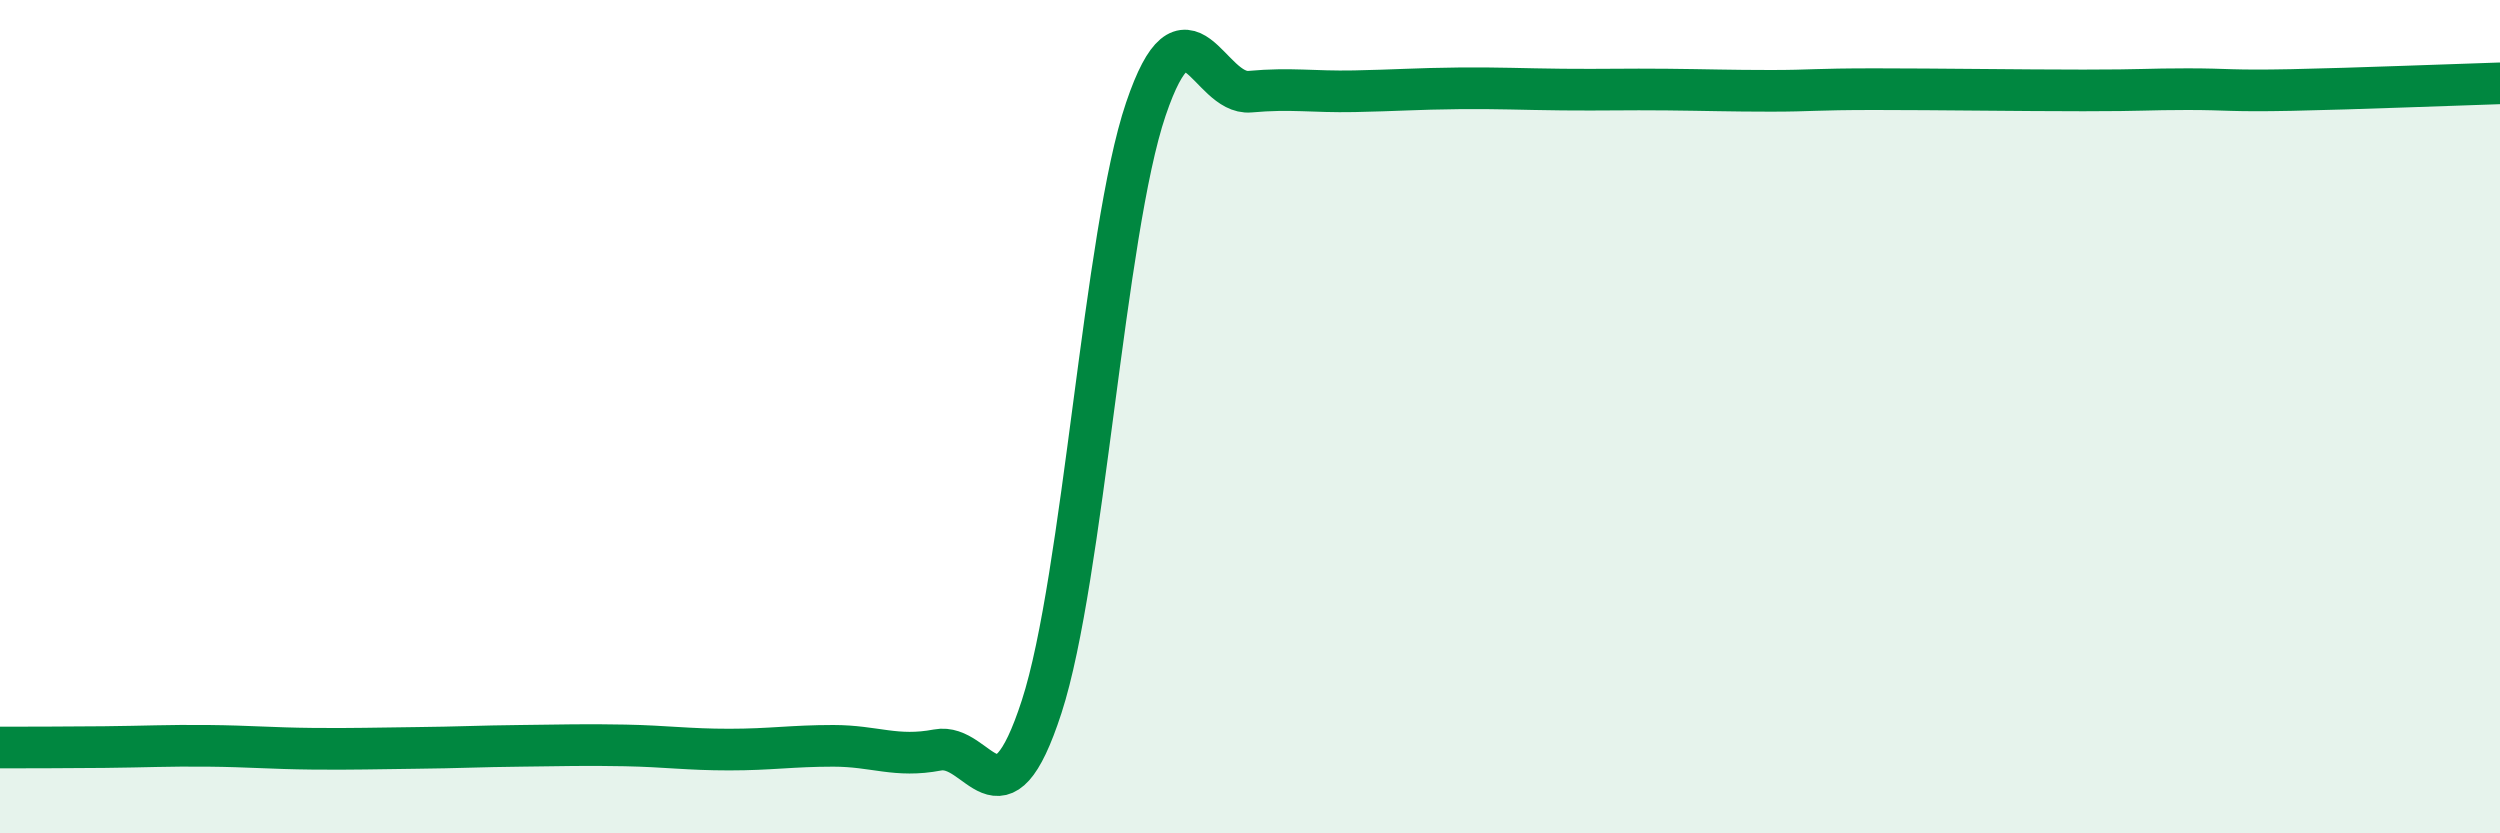
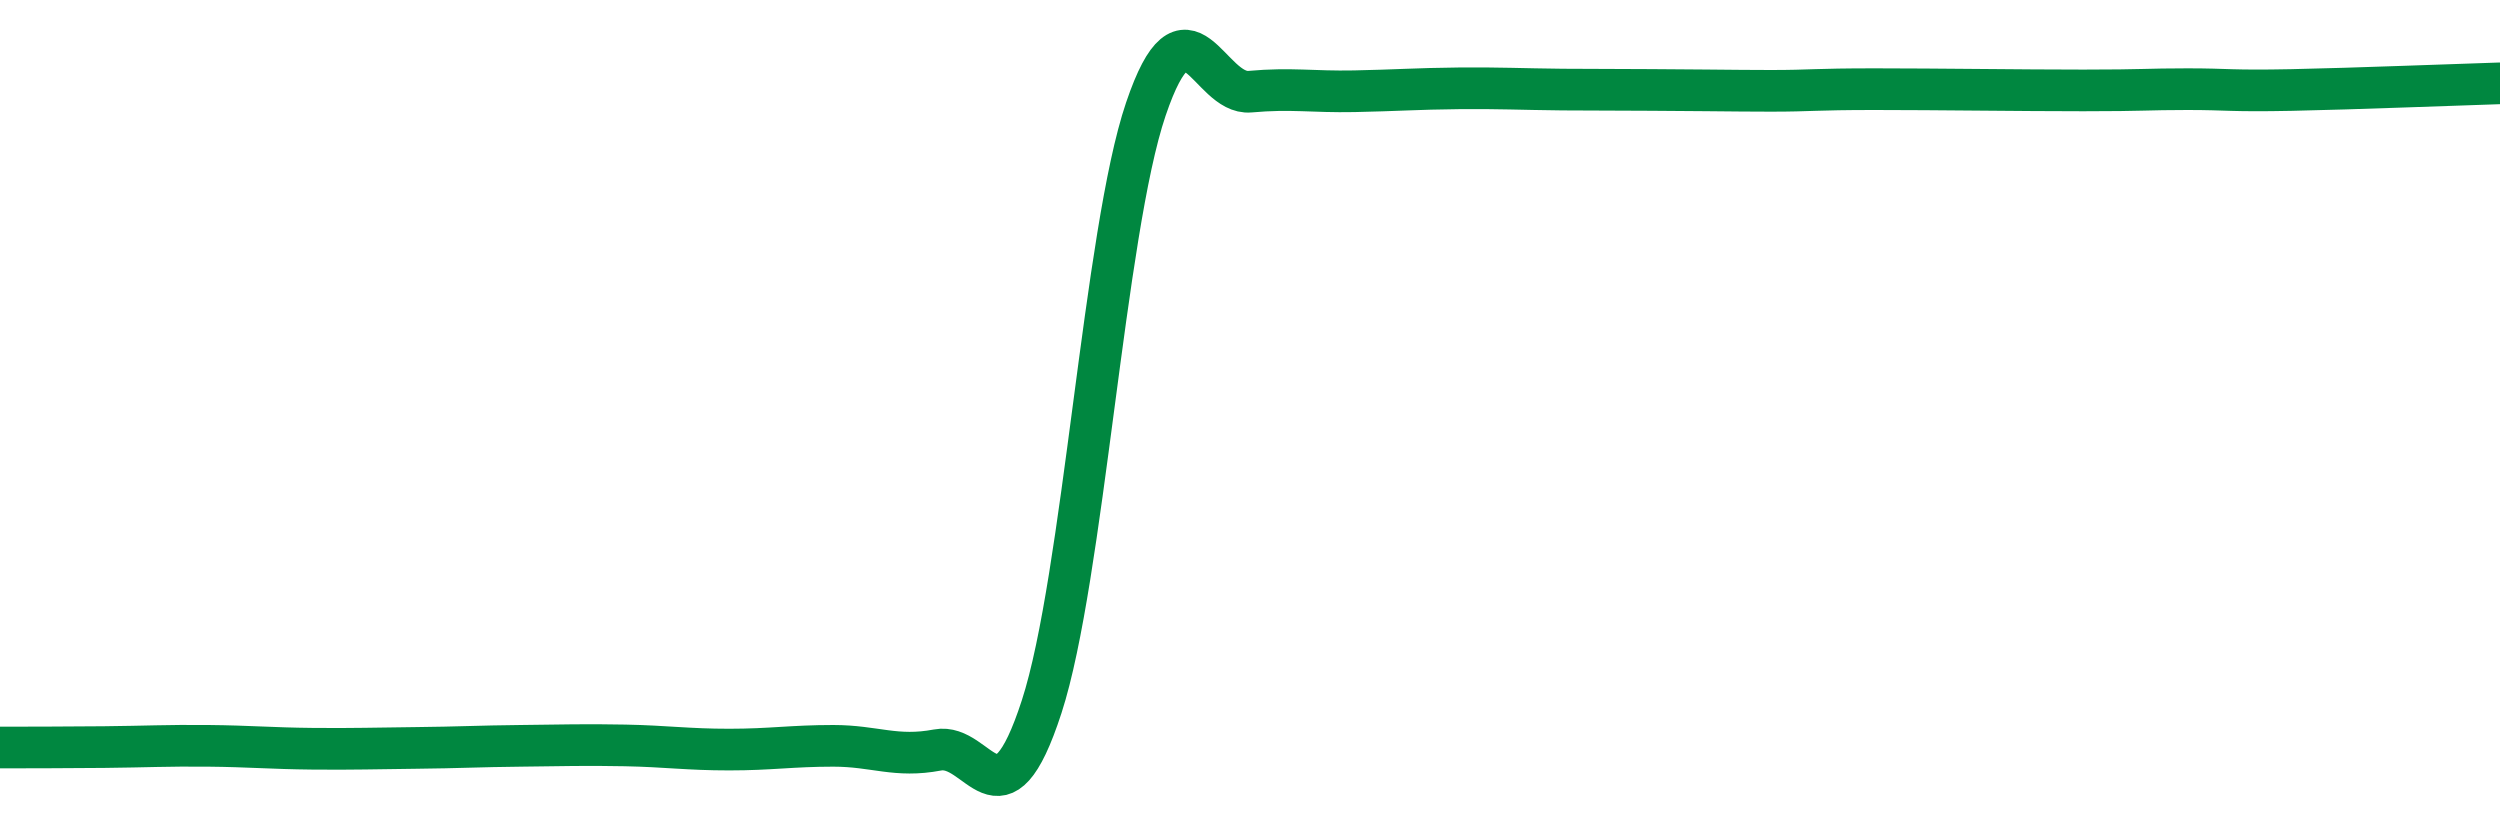
<svg xmlns="http://www.w3.org/2000/svg" width="60" height="20" viewBox="0 0 60 20">
-   <path d="M 0,17.94 C 0.5,17.94 1.5,17.94 2.5,17.93 C 3.5,17.92 4,17.89 5,17.9 C 6,17.91 6.5,17.96 7.5,17.97 C 8.5,17.98 9,17.96 10,17.95 C 11,17.94 11.5,17.91 12.5,17.9 C 13.5,17.89 14,17.87 15,17.89 C 16,17.91 16.5,17.99 17.5,17.99 C 18.5,17.99 19,17.9 20,17.9 C 21,17.9 21.5,18.19 22.5,18 C 23.5,17.81 24,20.04 25,16.96 C 26,13.88 26.5,5.57 27.5,2.62 C 28.5,-0.33 29,2.29 30,2.2 C 31,2.11 31.5,2.21 32.5,2.19 C 33.5,2.17 34,2.13 35,2.12 C 36,2.11 36.5,2.14 37.5,2.15 C 38.5,2.16 39,2.14 40,2.15 C 41,2.16 41.5,2.18 42.5,2.18 C 43.5,2.18 43.5,2.14 45,2.14 C 46.5,2.14 48.5,2.17 50,2.17 C 51.5,2.17 51.5,2.14 52.5,2.14 C 53.5,2.14 53.5,2.19 55,2.16 C 56.5,2.13 59,2.03 60,2L60 20L0 20Z" fill="#008740" opacity="0.1" stroke-linecap="round" stroke-linejoin="round" />
-   <path d="M 0,17.94 C 0.5,17.94 1.5,17.94 2.5,17.93 C 3.5,17.92 4,17.89 5,17.9 C 6,17.91 6.5,17.96 7.5,17.97 C 8.5,17.98 9,17.96 10,17.95 C 11,17.94 11.5,17.91 12.5,17.9 C 13.5,17.89 14,17.87 15,17.89 C 16,17.91 16.5,17.99 17.5,17.99 C 18.5,17.99 19,17.9 20,17.9 C 21,17.9 21.5,18.19 22.5,18 C 23.5,17.81 24,20.04 25,16.96 C 26,13.88 26.5,5.57 27.5,2.62 C 28.5,-0.33 29,2.29 30,2.2 C 31,2.11 31.5,2.21 32.5,2.19 C 33.5,2.17 34,2.13 35,2.12 C 36,2.11 36.5,2.14 37.5,2.15 C 38.5,2.16 39,2.14 40,2.15 C 41,2.16 41.5,2.18 42.5,2.18 C 43.5,2.18 43.5,2.14 45,2.14 C 46.5,2.14 48.5,2.17 50,2.17 C 51.5,2.17 51.5,2.14 52.5,2.14 C 53.5,2.14 53.5,2.19 55,2.16 C 56.5,2.13 59,2.03 60,2" stroke="#008740" stroke-width="1" fill="none" stroke-linecap="round" stroke-linejoin="round" />
+   <path d="M 0,17.94 C 0.5,17.94 1.5,17.94 2.5,17.93 C 3.5,17.92 4,17.89 5,17.9 C 6,17.91 6.5,17.96 7.5,17.97 C 8.5,17.98 9,17.96 10,17.95 C 11,17.94 11.5,17.91 12.5,17.9 C 13.5,17.89 14,17.87 15,17.89 C 16,17.91 16.5,17.99 17.5,17.99 C 18.5,17.99 19,17.9 20,17.9 C 21,17.9 21.5,18.19 22.5,18 C 23.5,17.81 24,20.04 25,16.96 C 26,13.88 26.5,5.57 27.5,2.62 C 28.5,-0.33 29,2.29 30,2.2 C 31,2.11 31.5,2.21 32.5,2.19 C 33.5,2.17 34,2.13 35,2.12 C 36,2.11 36.5,2.14 37.5,2.15 C 41,2.16 41.5,2.18 42.5,2.18 C 43.5,2.18 43.5,2.14 45,2.14 C 46.5,2.14 48.5,2.17 50,2.17 C 51.5,2.17 51.5,2.14 52.5,2.14 C 53.5,2.14 53.5,2.19 55,2.16 C 56.5,2.13 59,2.03 60,2" stroke="#008740" stroke-width="1" fill="none" stroke-linecap="round" stroke-linejoin="round" />
</svg>